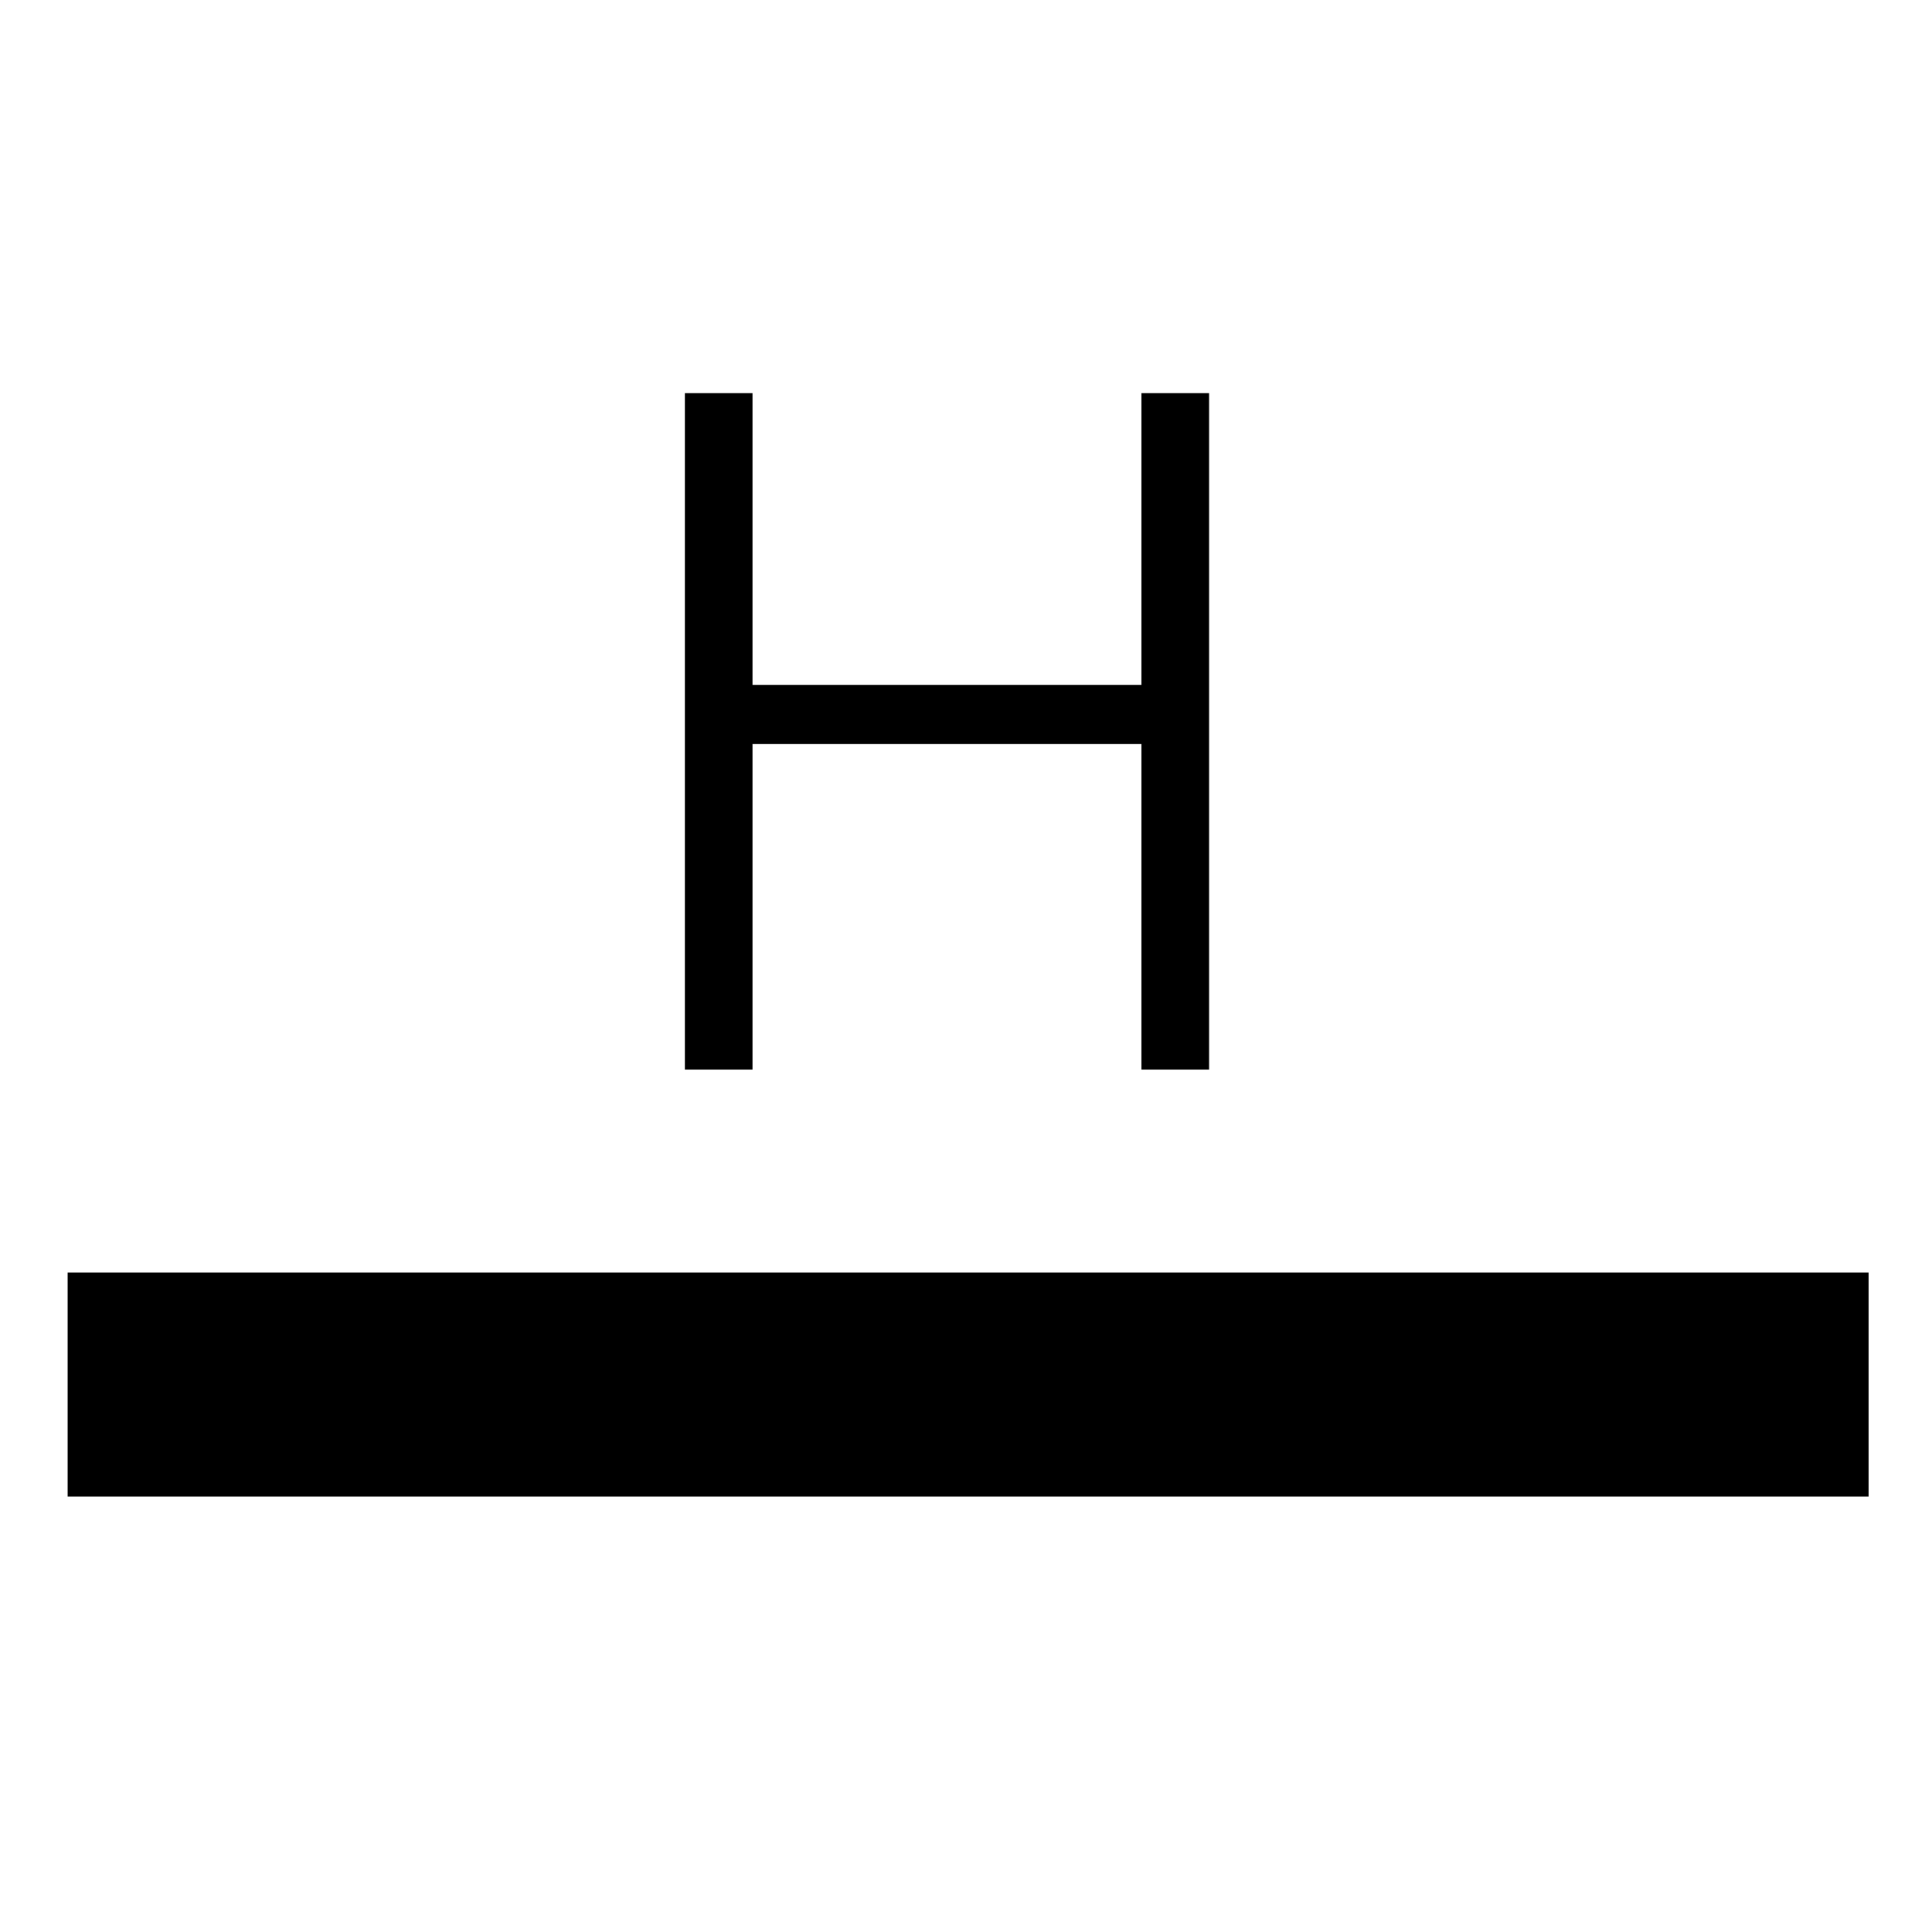
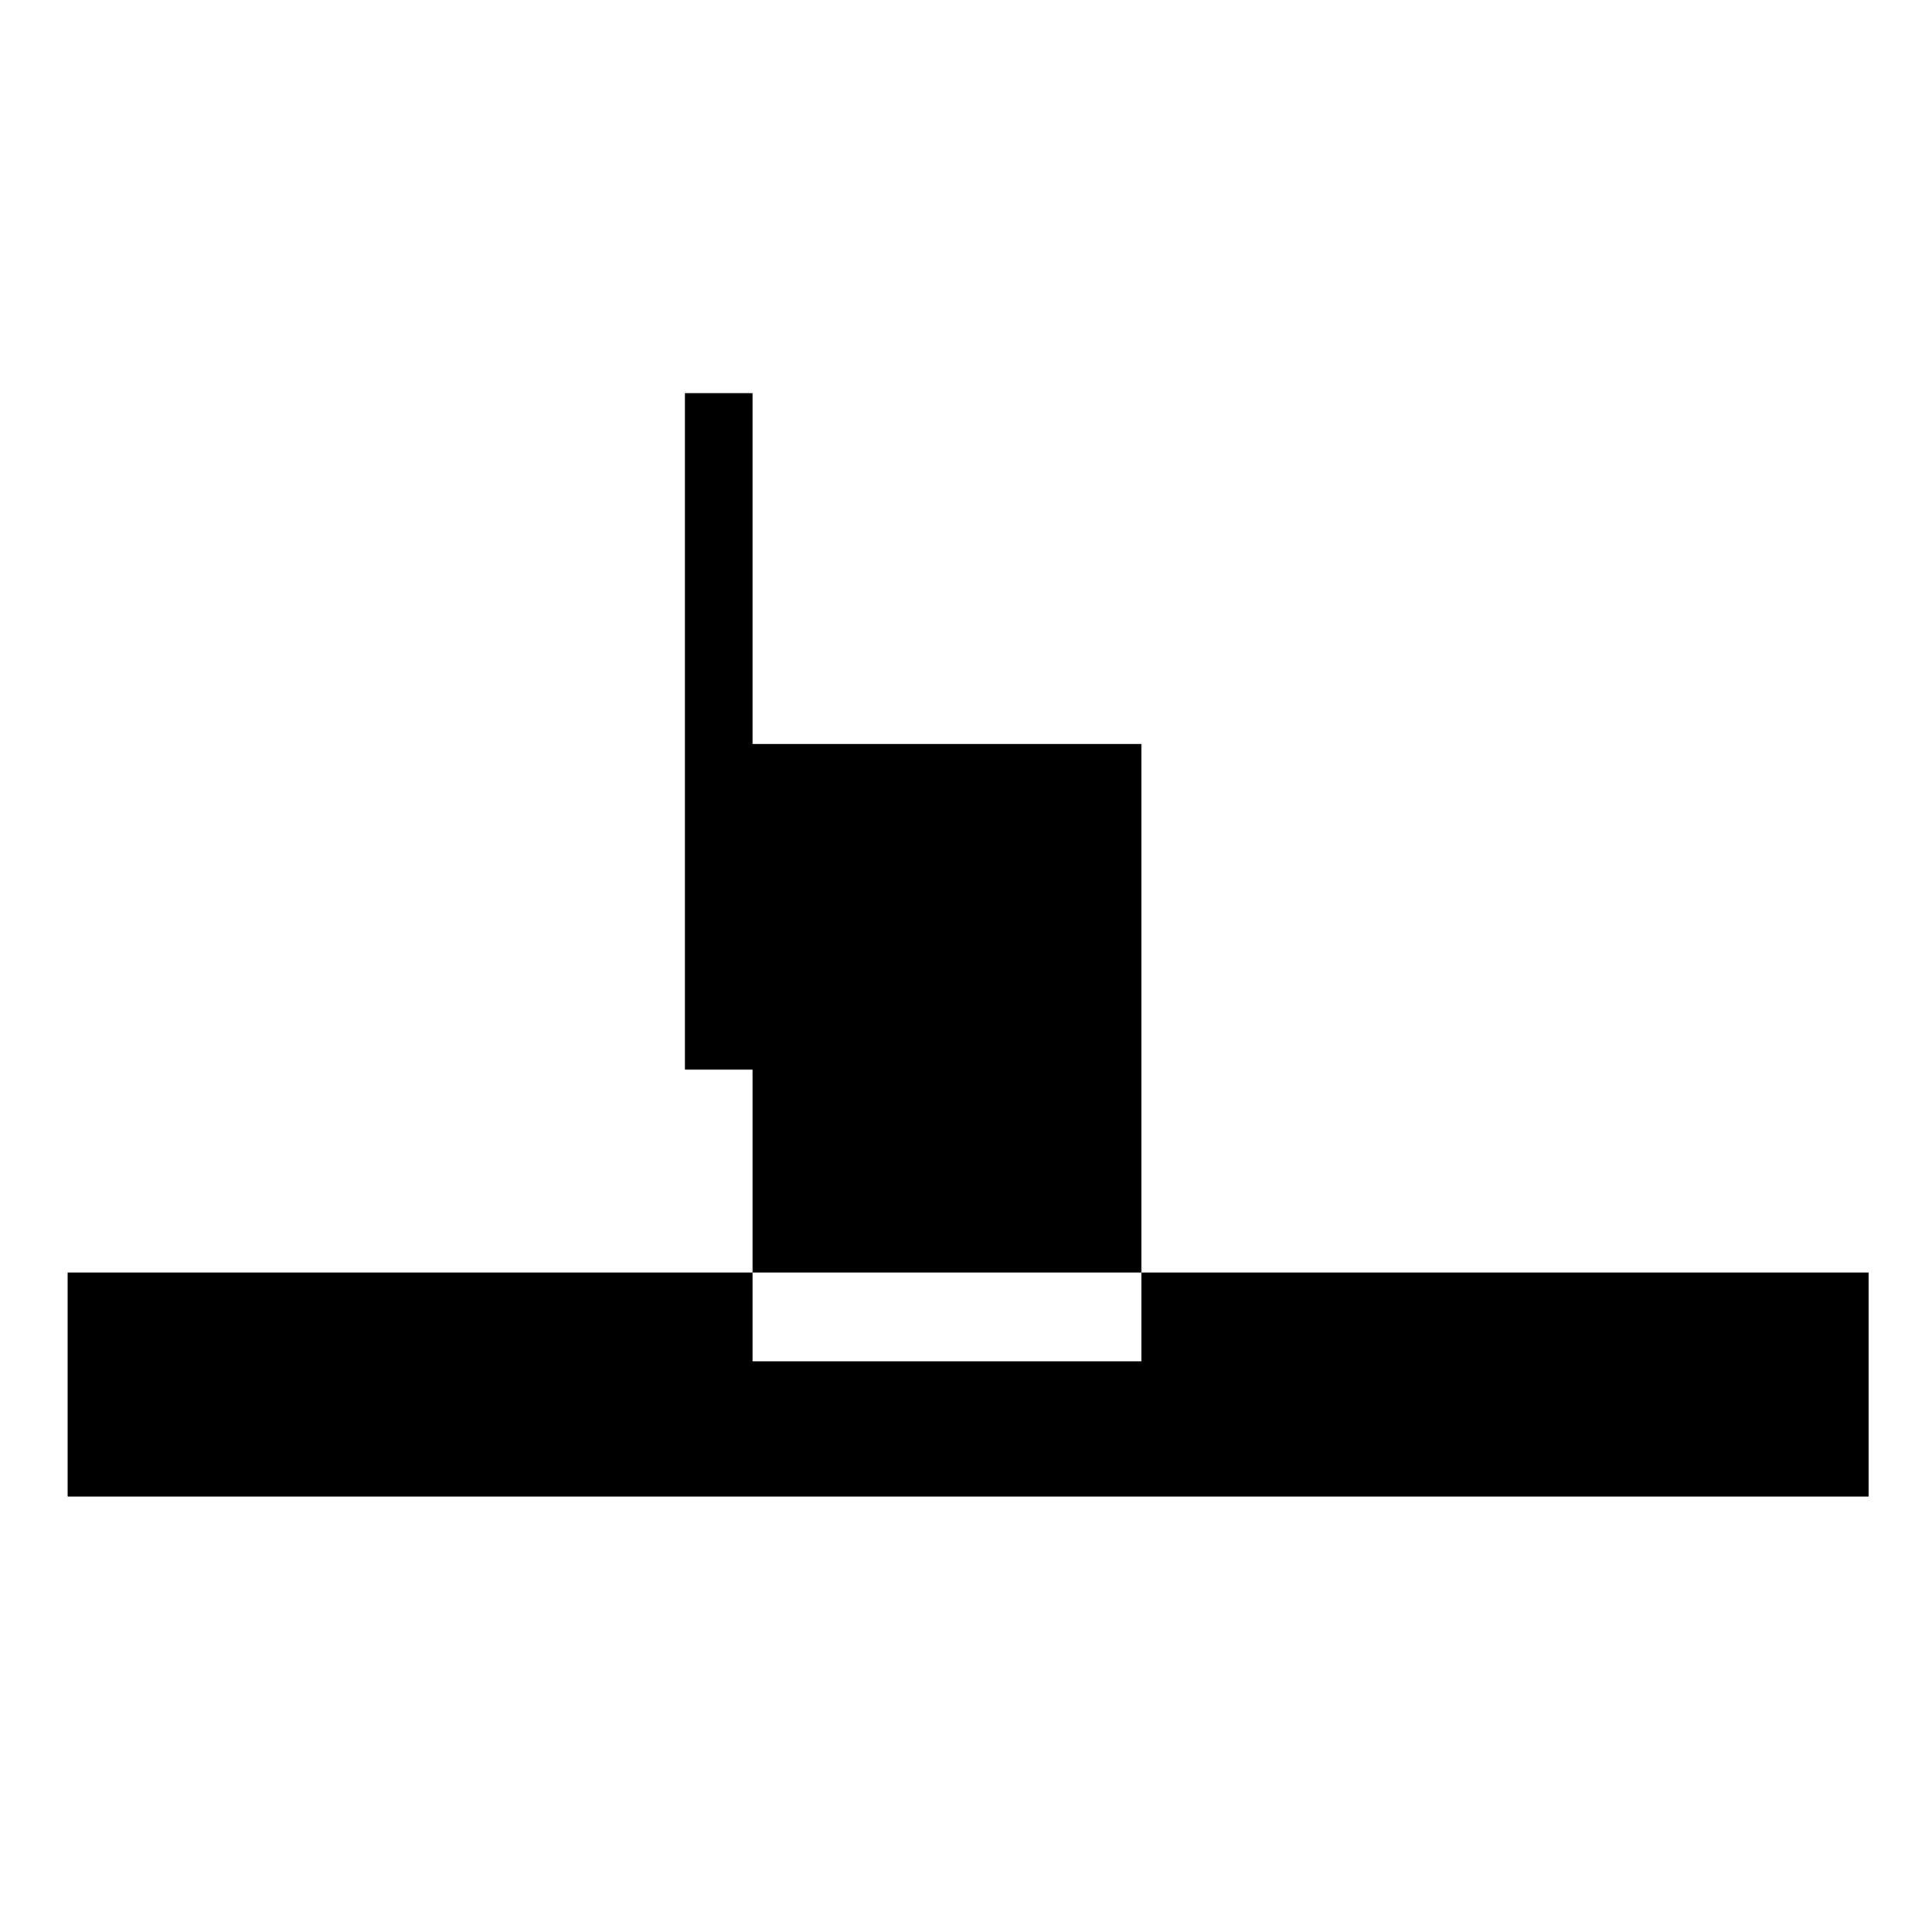
<svg xmlns="http://www.w3.org/2000/svg" version="1" width="609.333" height="609.333" viewBox="0 0 457 457">
-   <path d="M162 173v80h16v-77h92v77h16V93h-16v69h-92V93h-16v80zM16 327.5V354h426v-53H16v26.5z" />
+   <path d="M162 173v80h16v-77h92v77h16h-16v69h-92V93h-16v80zM16 327.5V354h426v-53H16v26.5z" />
</svg>